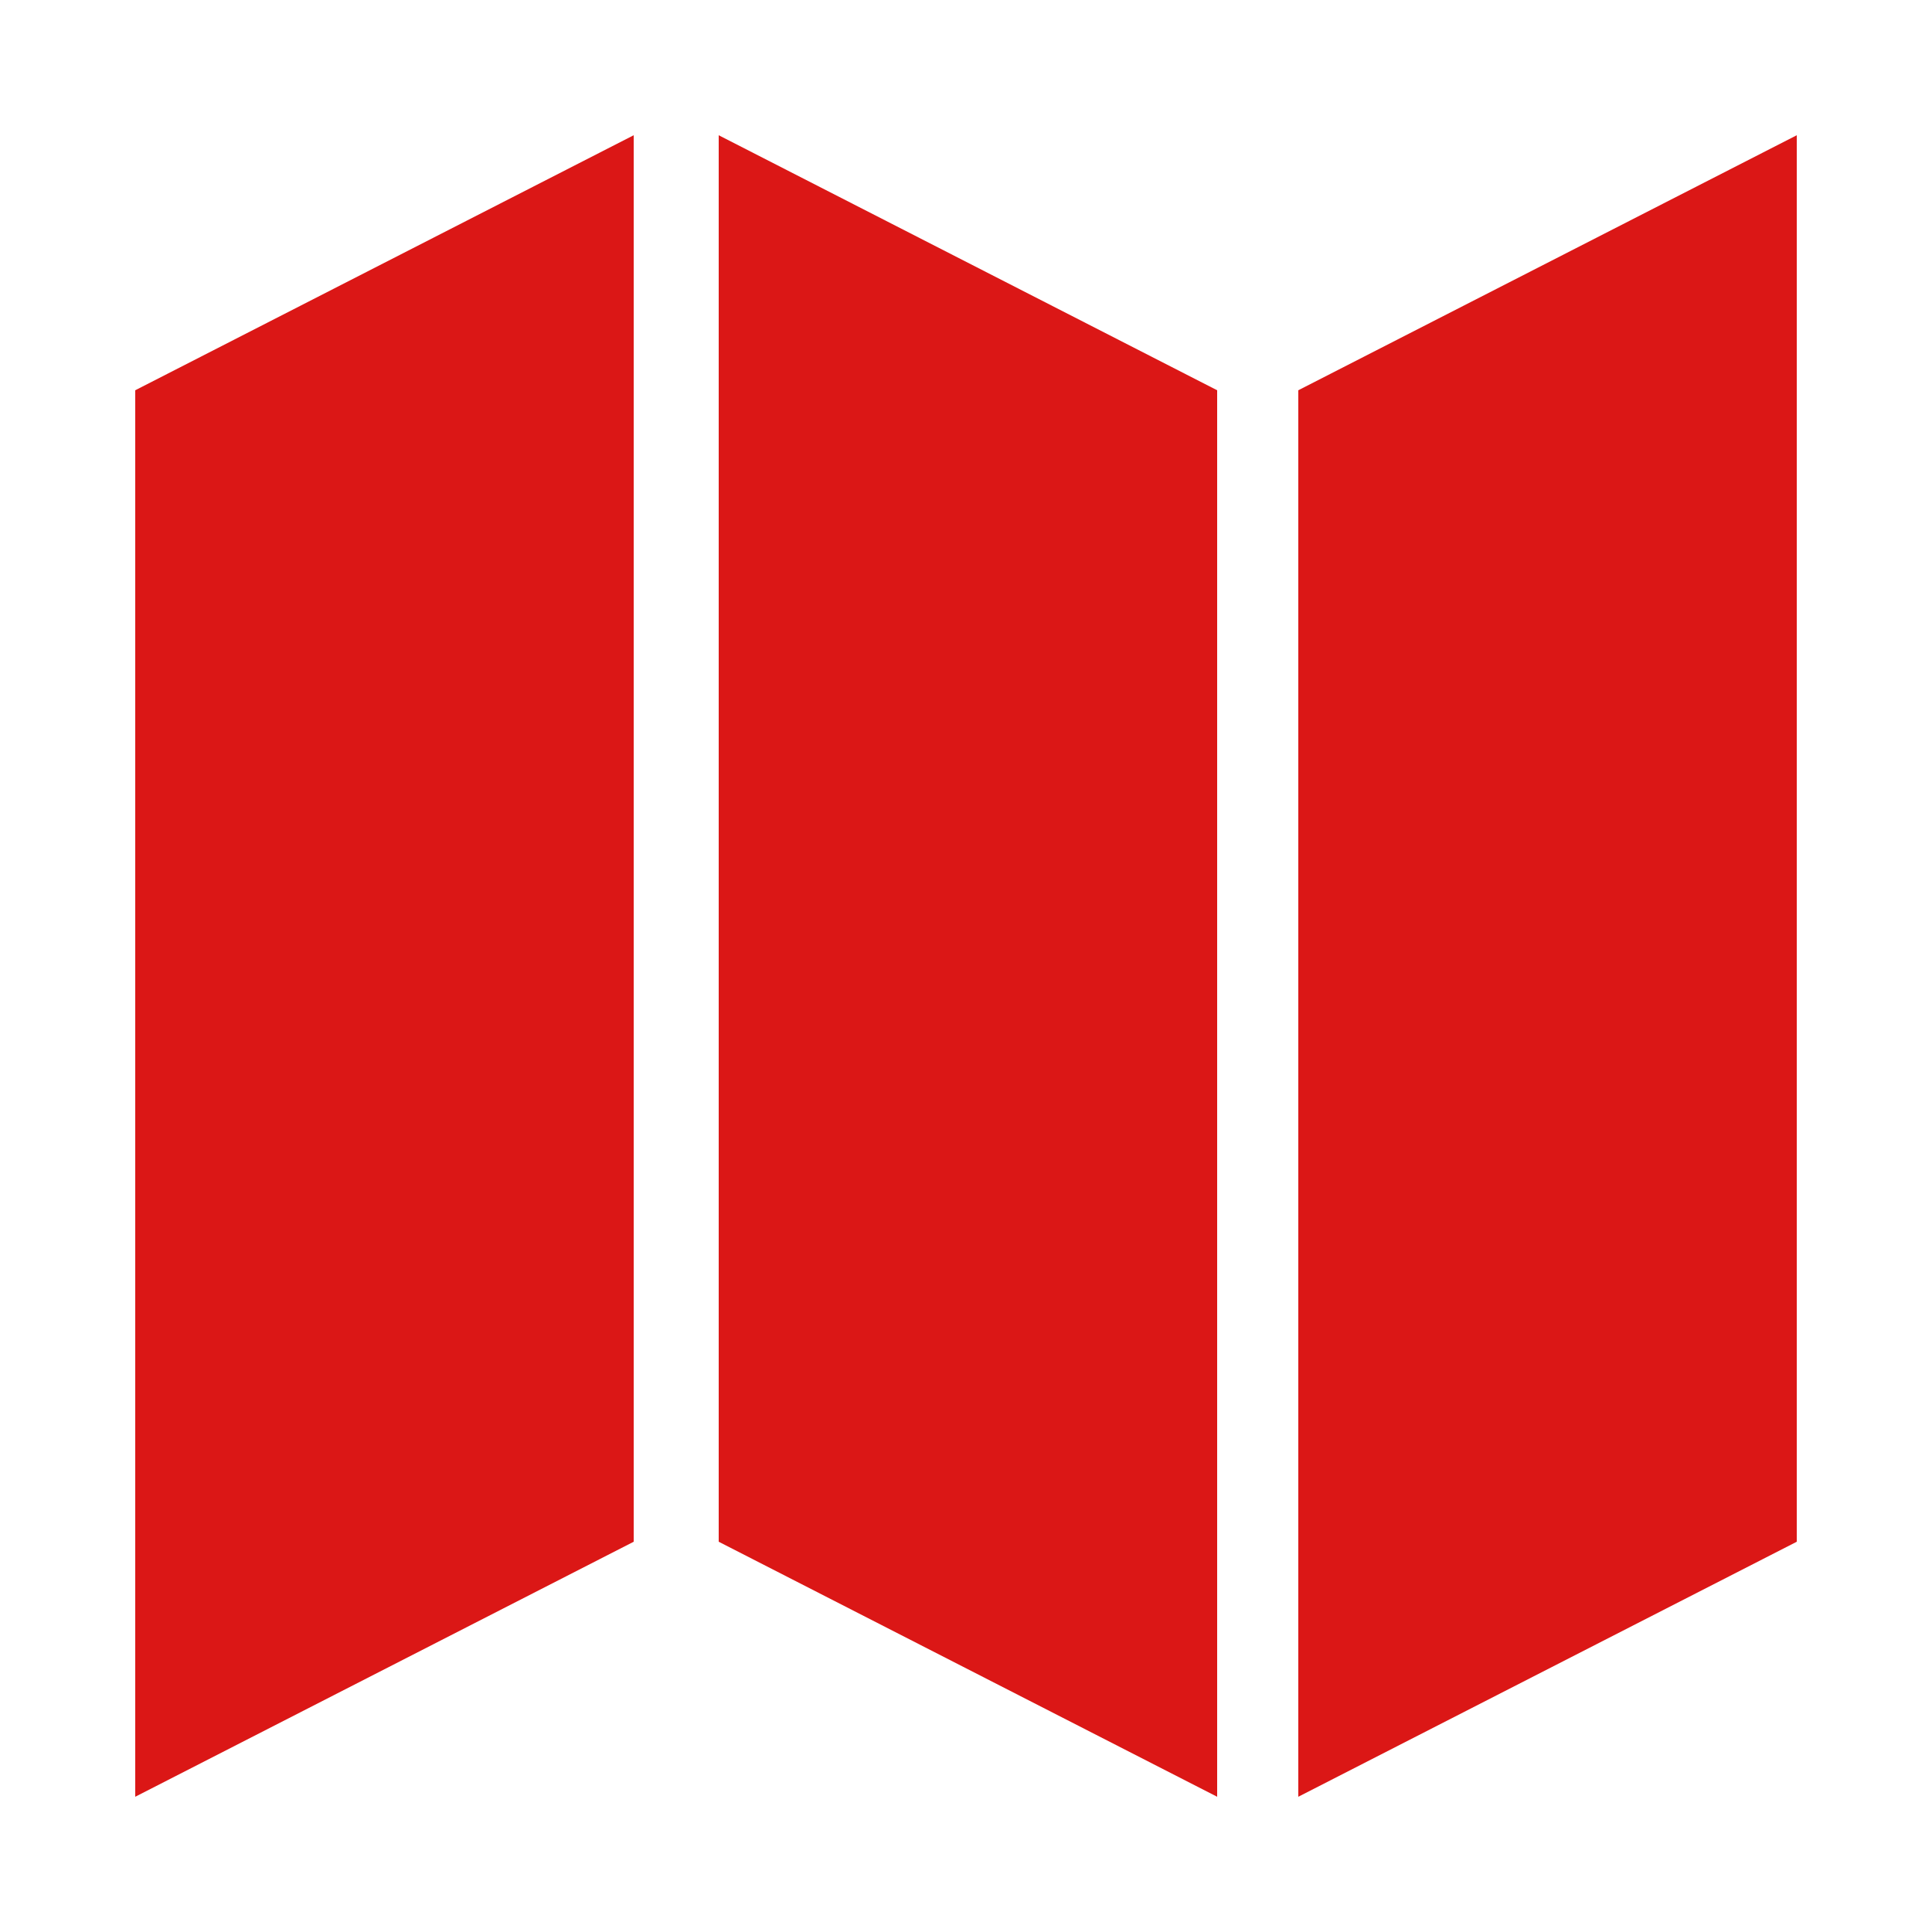
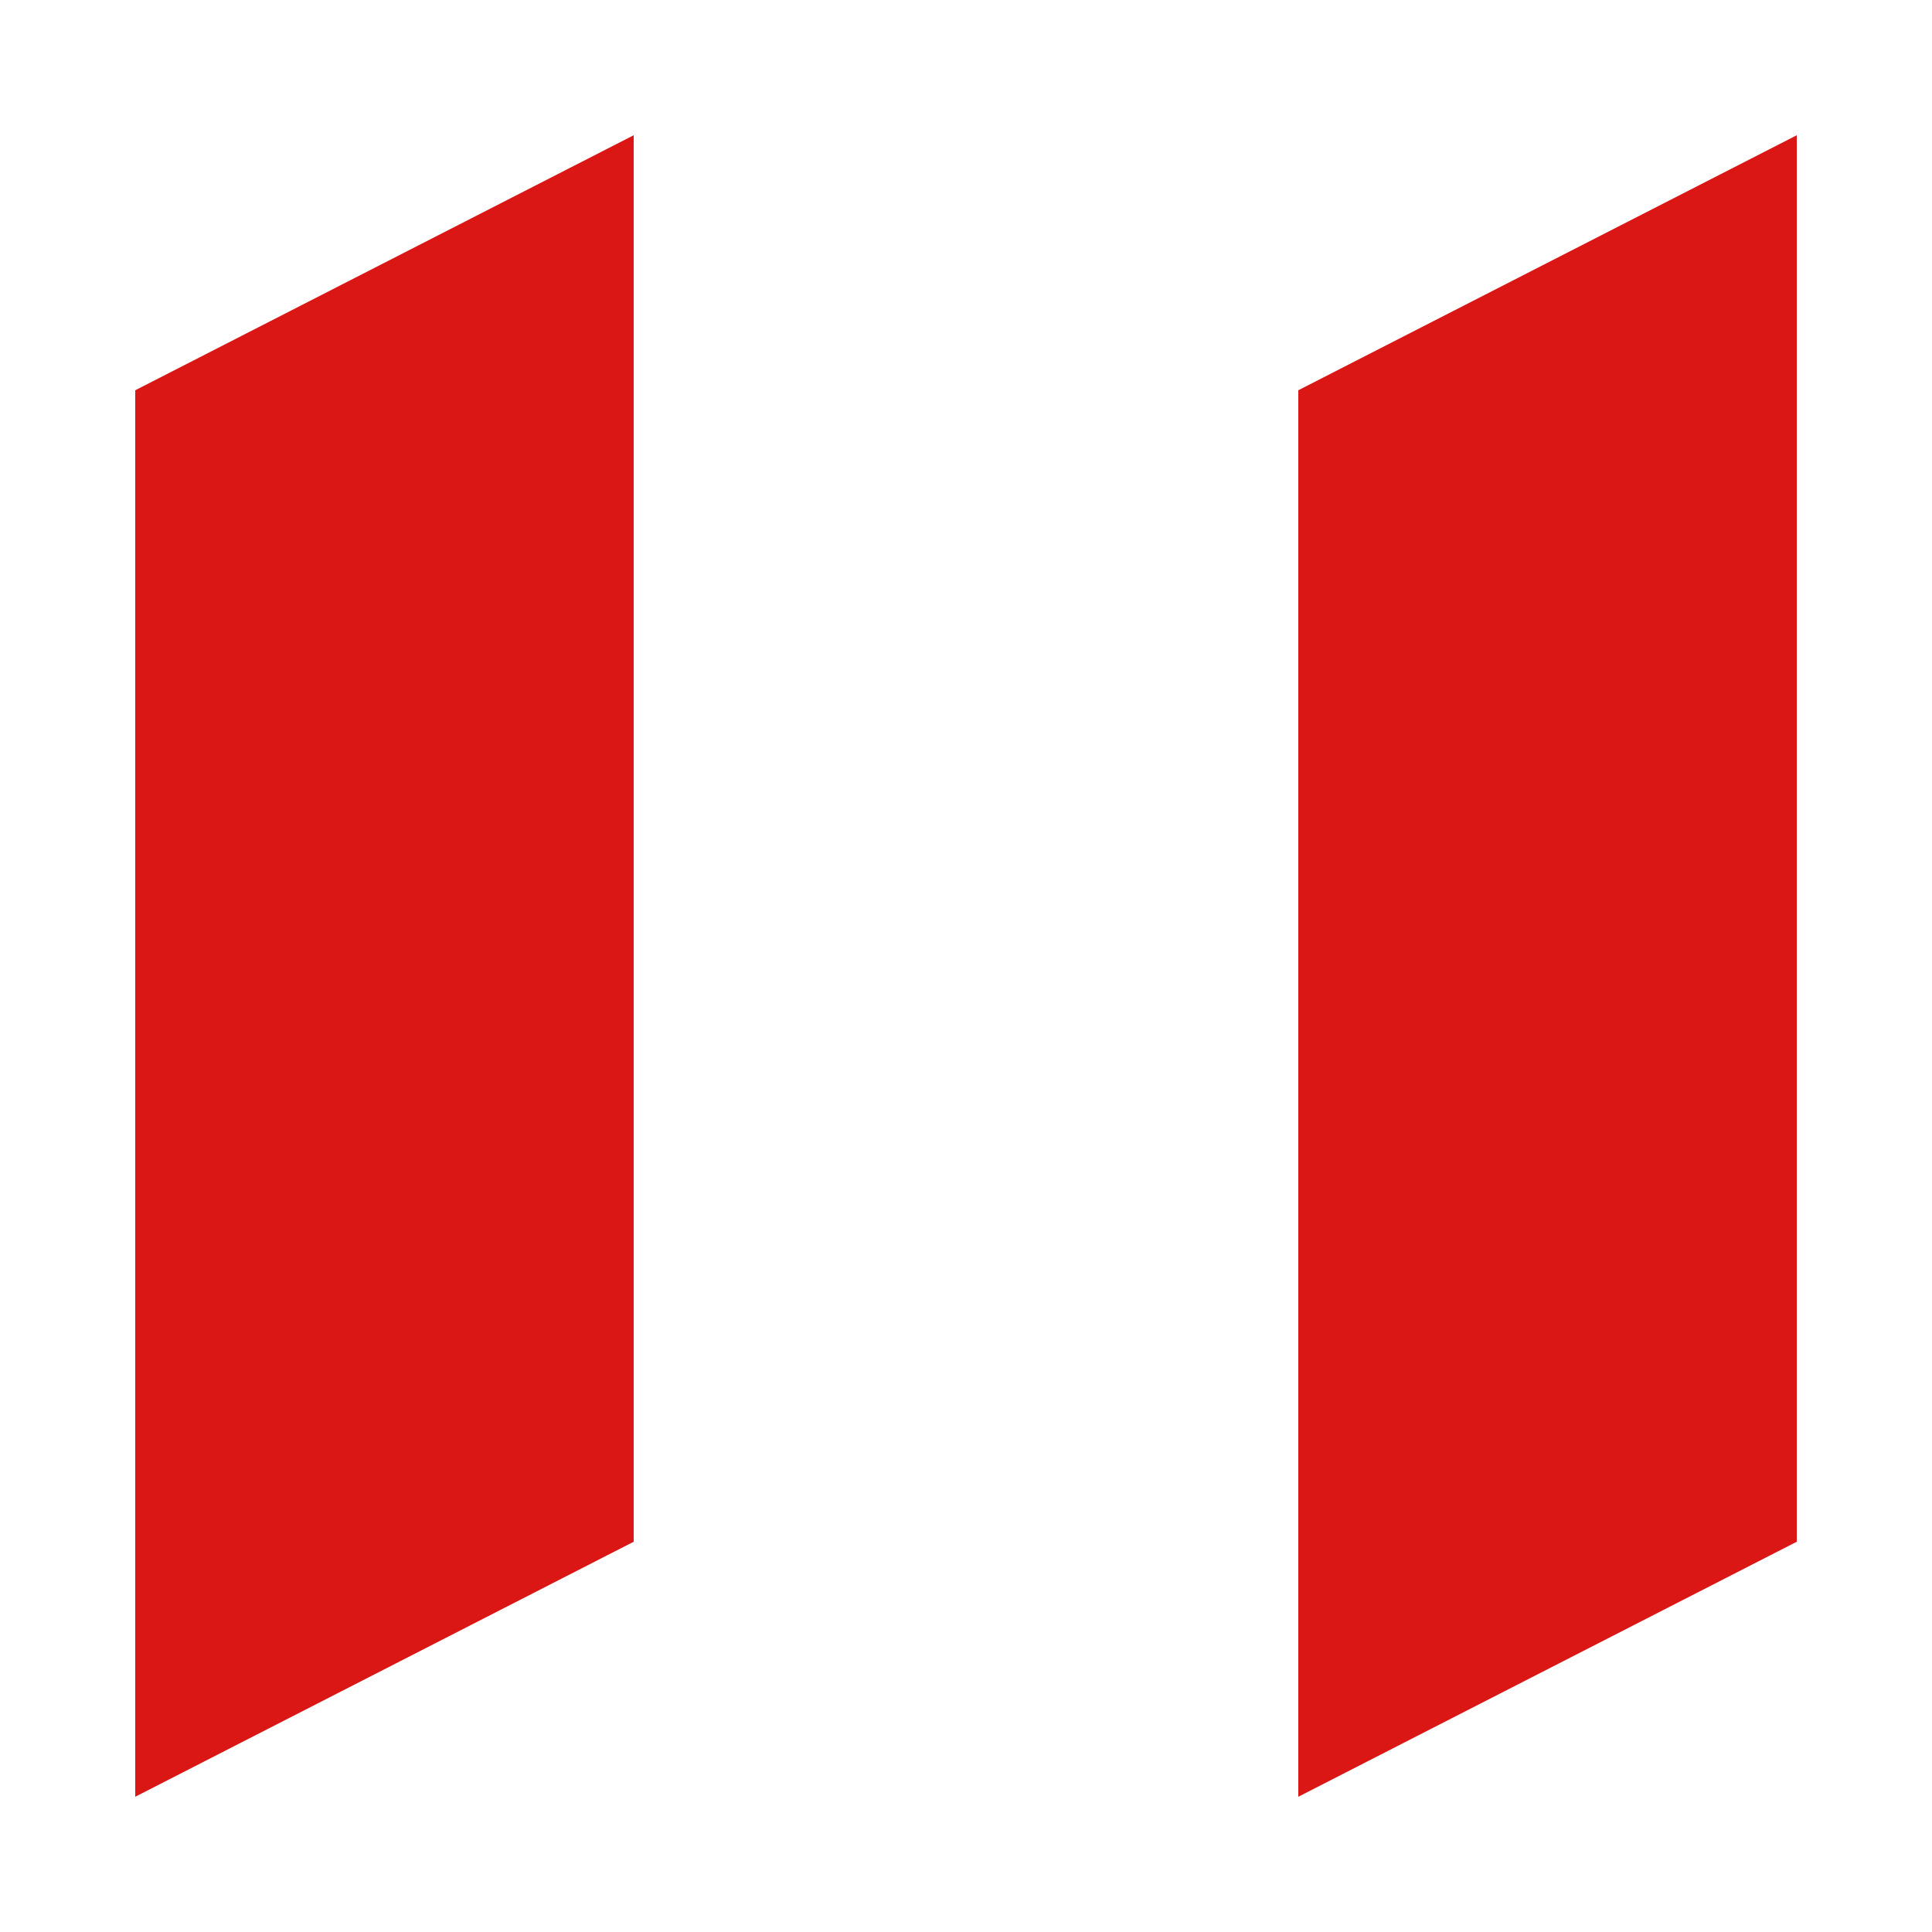
<svg xmlns="http://www.w3.org/2000/svg" version="1.1" id="图层_1" x="0px" y="0px" viewBox="0 0 50 50" style="enable-background:new 0 0 50 50;" xml:space="preserve">
  <style type="text/css">
	.st0{fill:#DB1716;}
</style>
  <g>
    <polygon class="st0" points="16.4,39.9 3.5,46.5 3.5,10.1 16.4,3.5  " />
    <polygon class="st0" points="46.5,39.9 33.6,46.5 33.6,10.1 46.5,3.5  " />
-     <polygon class="st0" points="18.6,39.9 31.5,46.5 31.5,10.1 18.6,3.5  " />
  </g>
</svg>